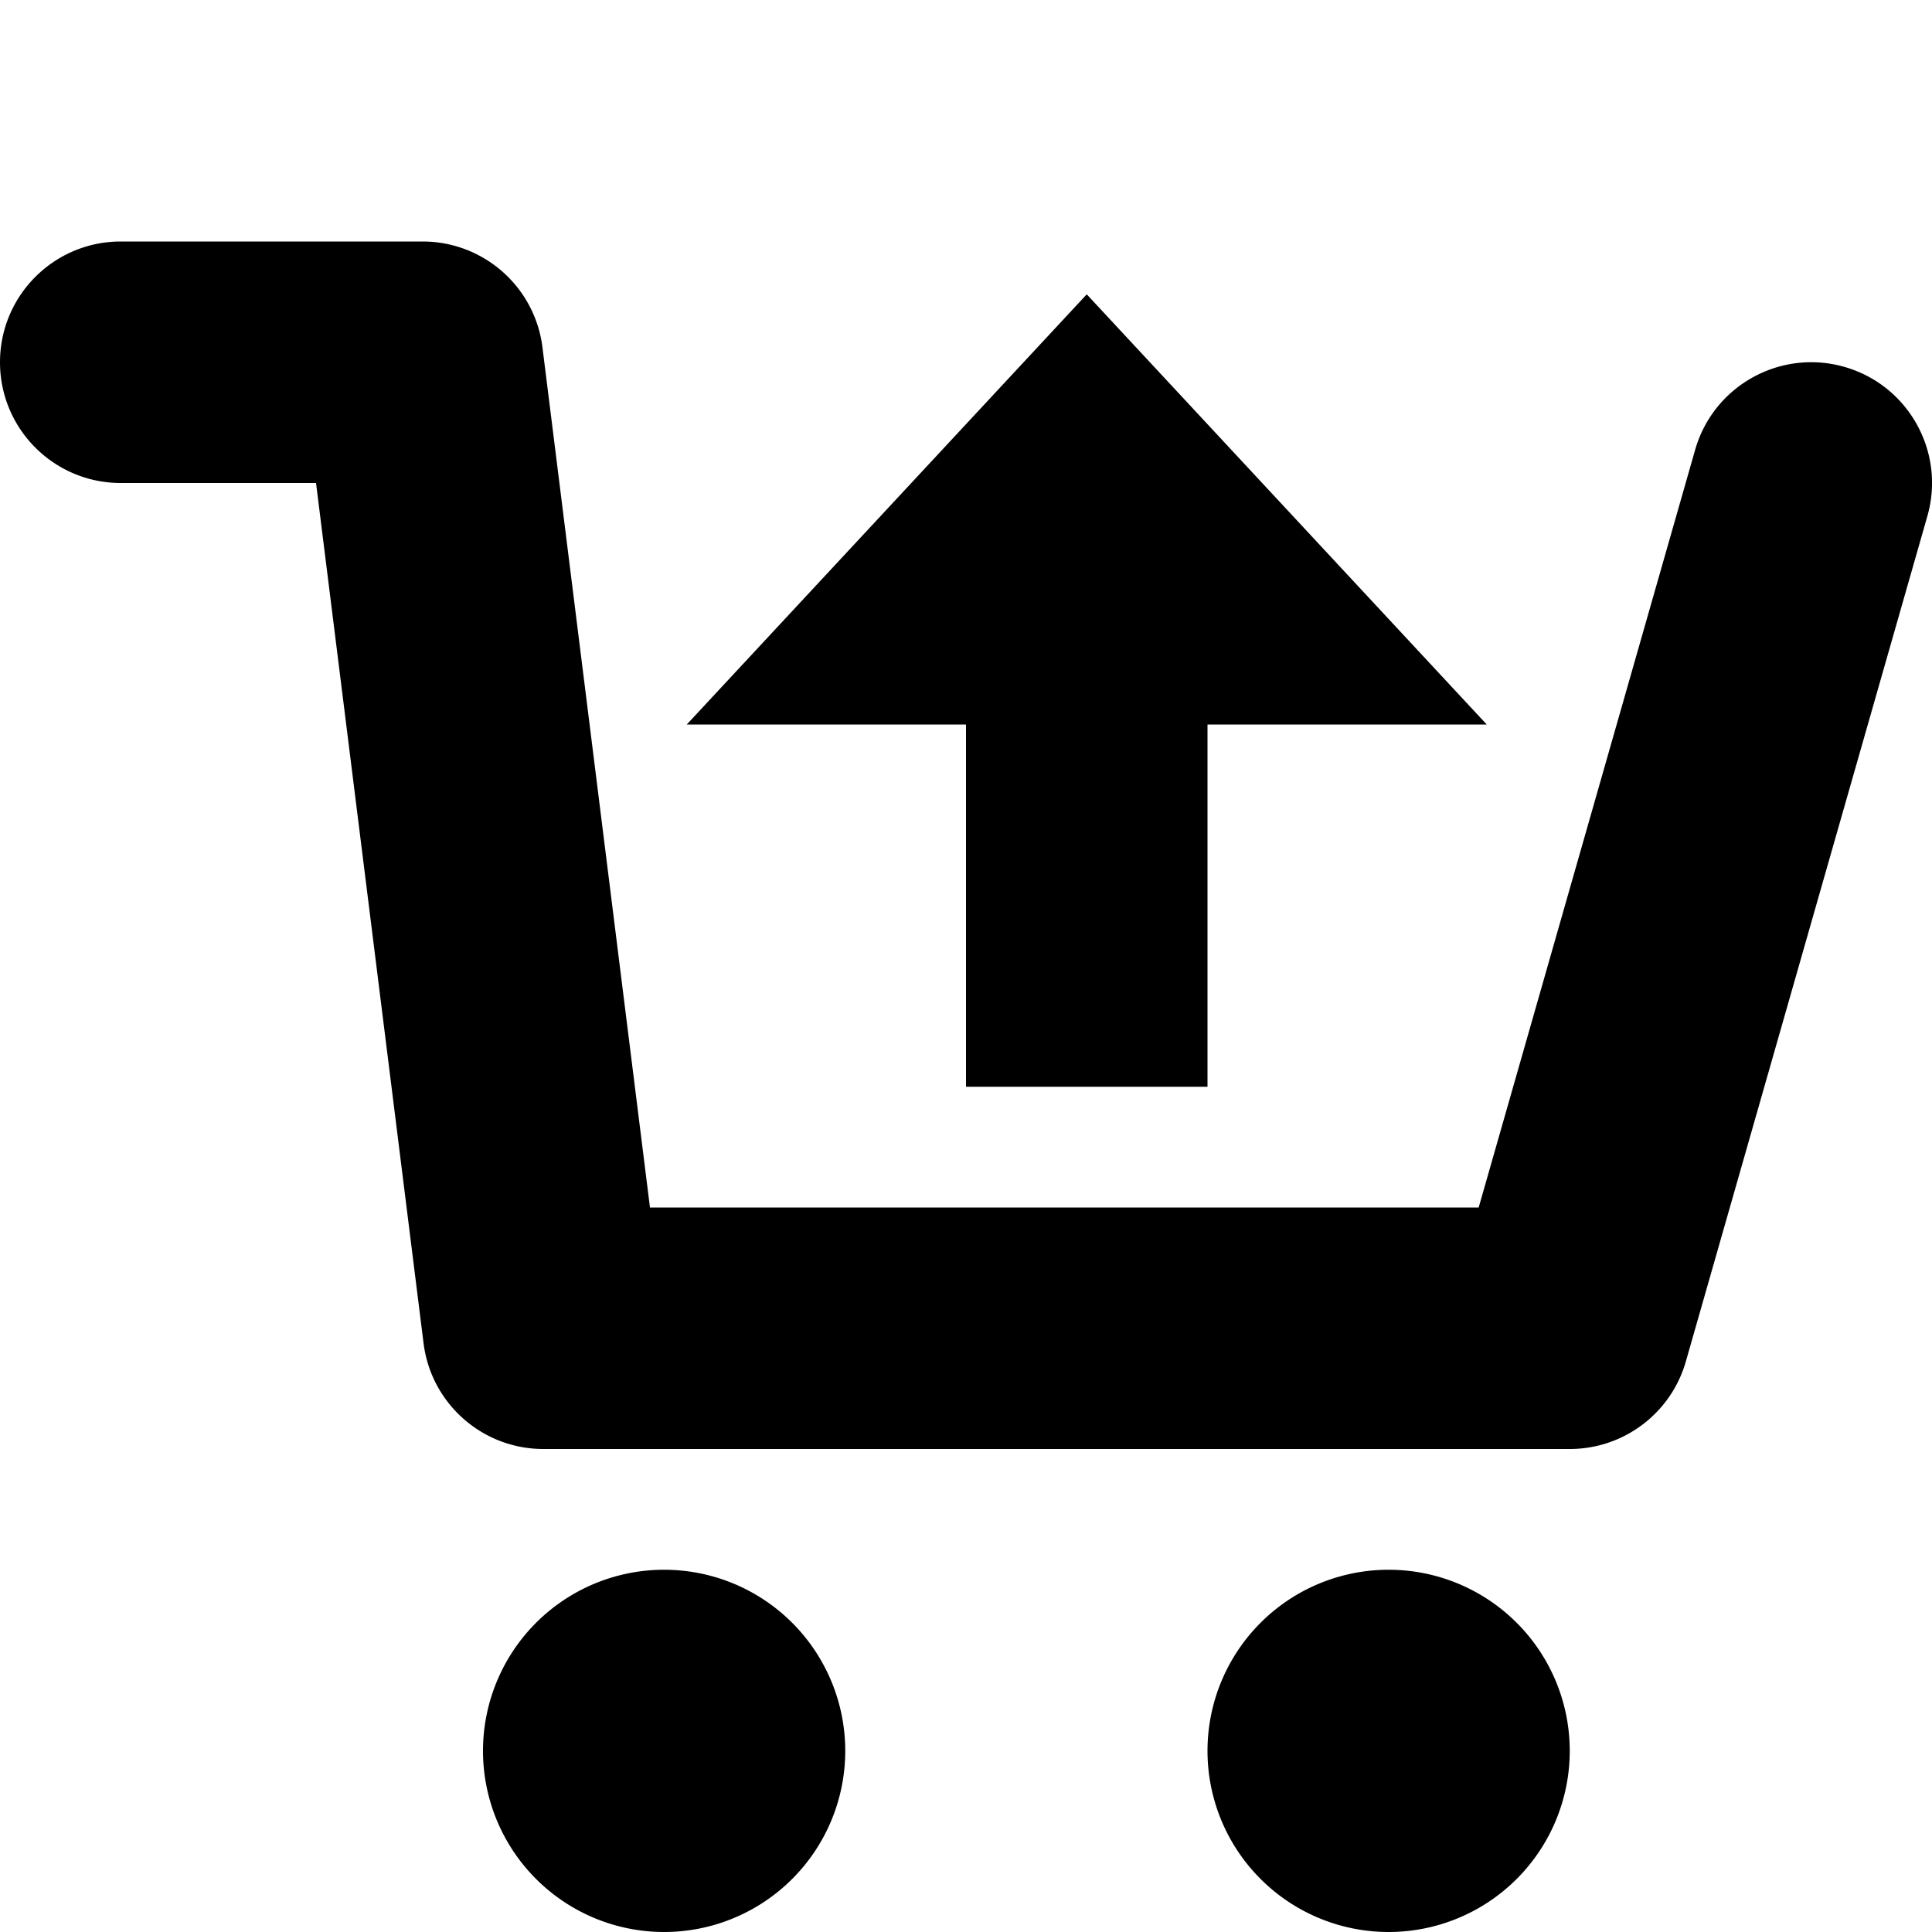
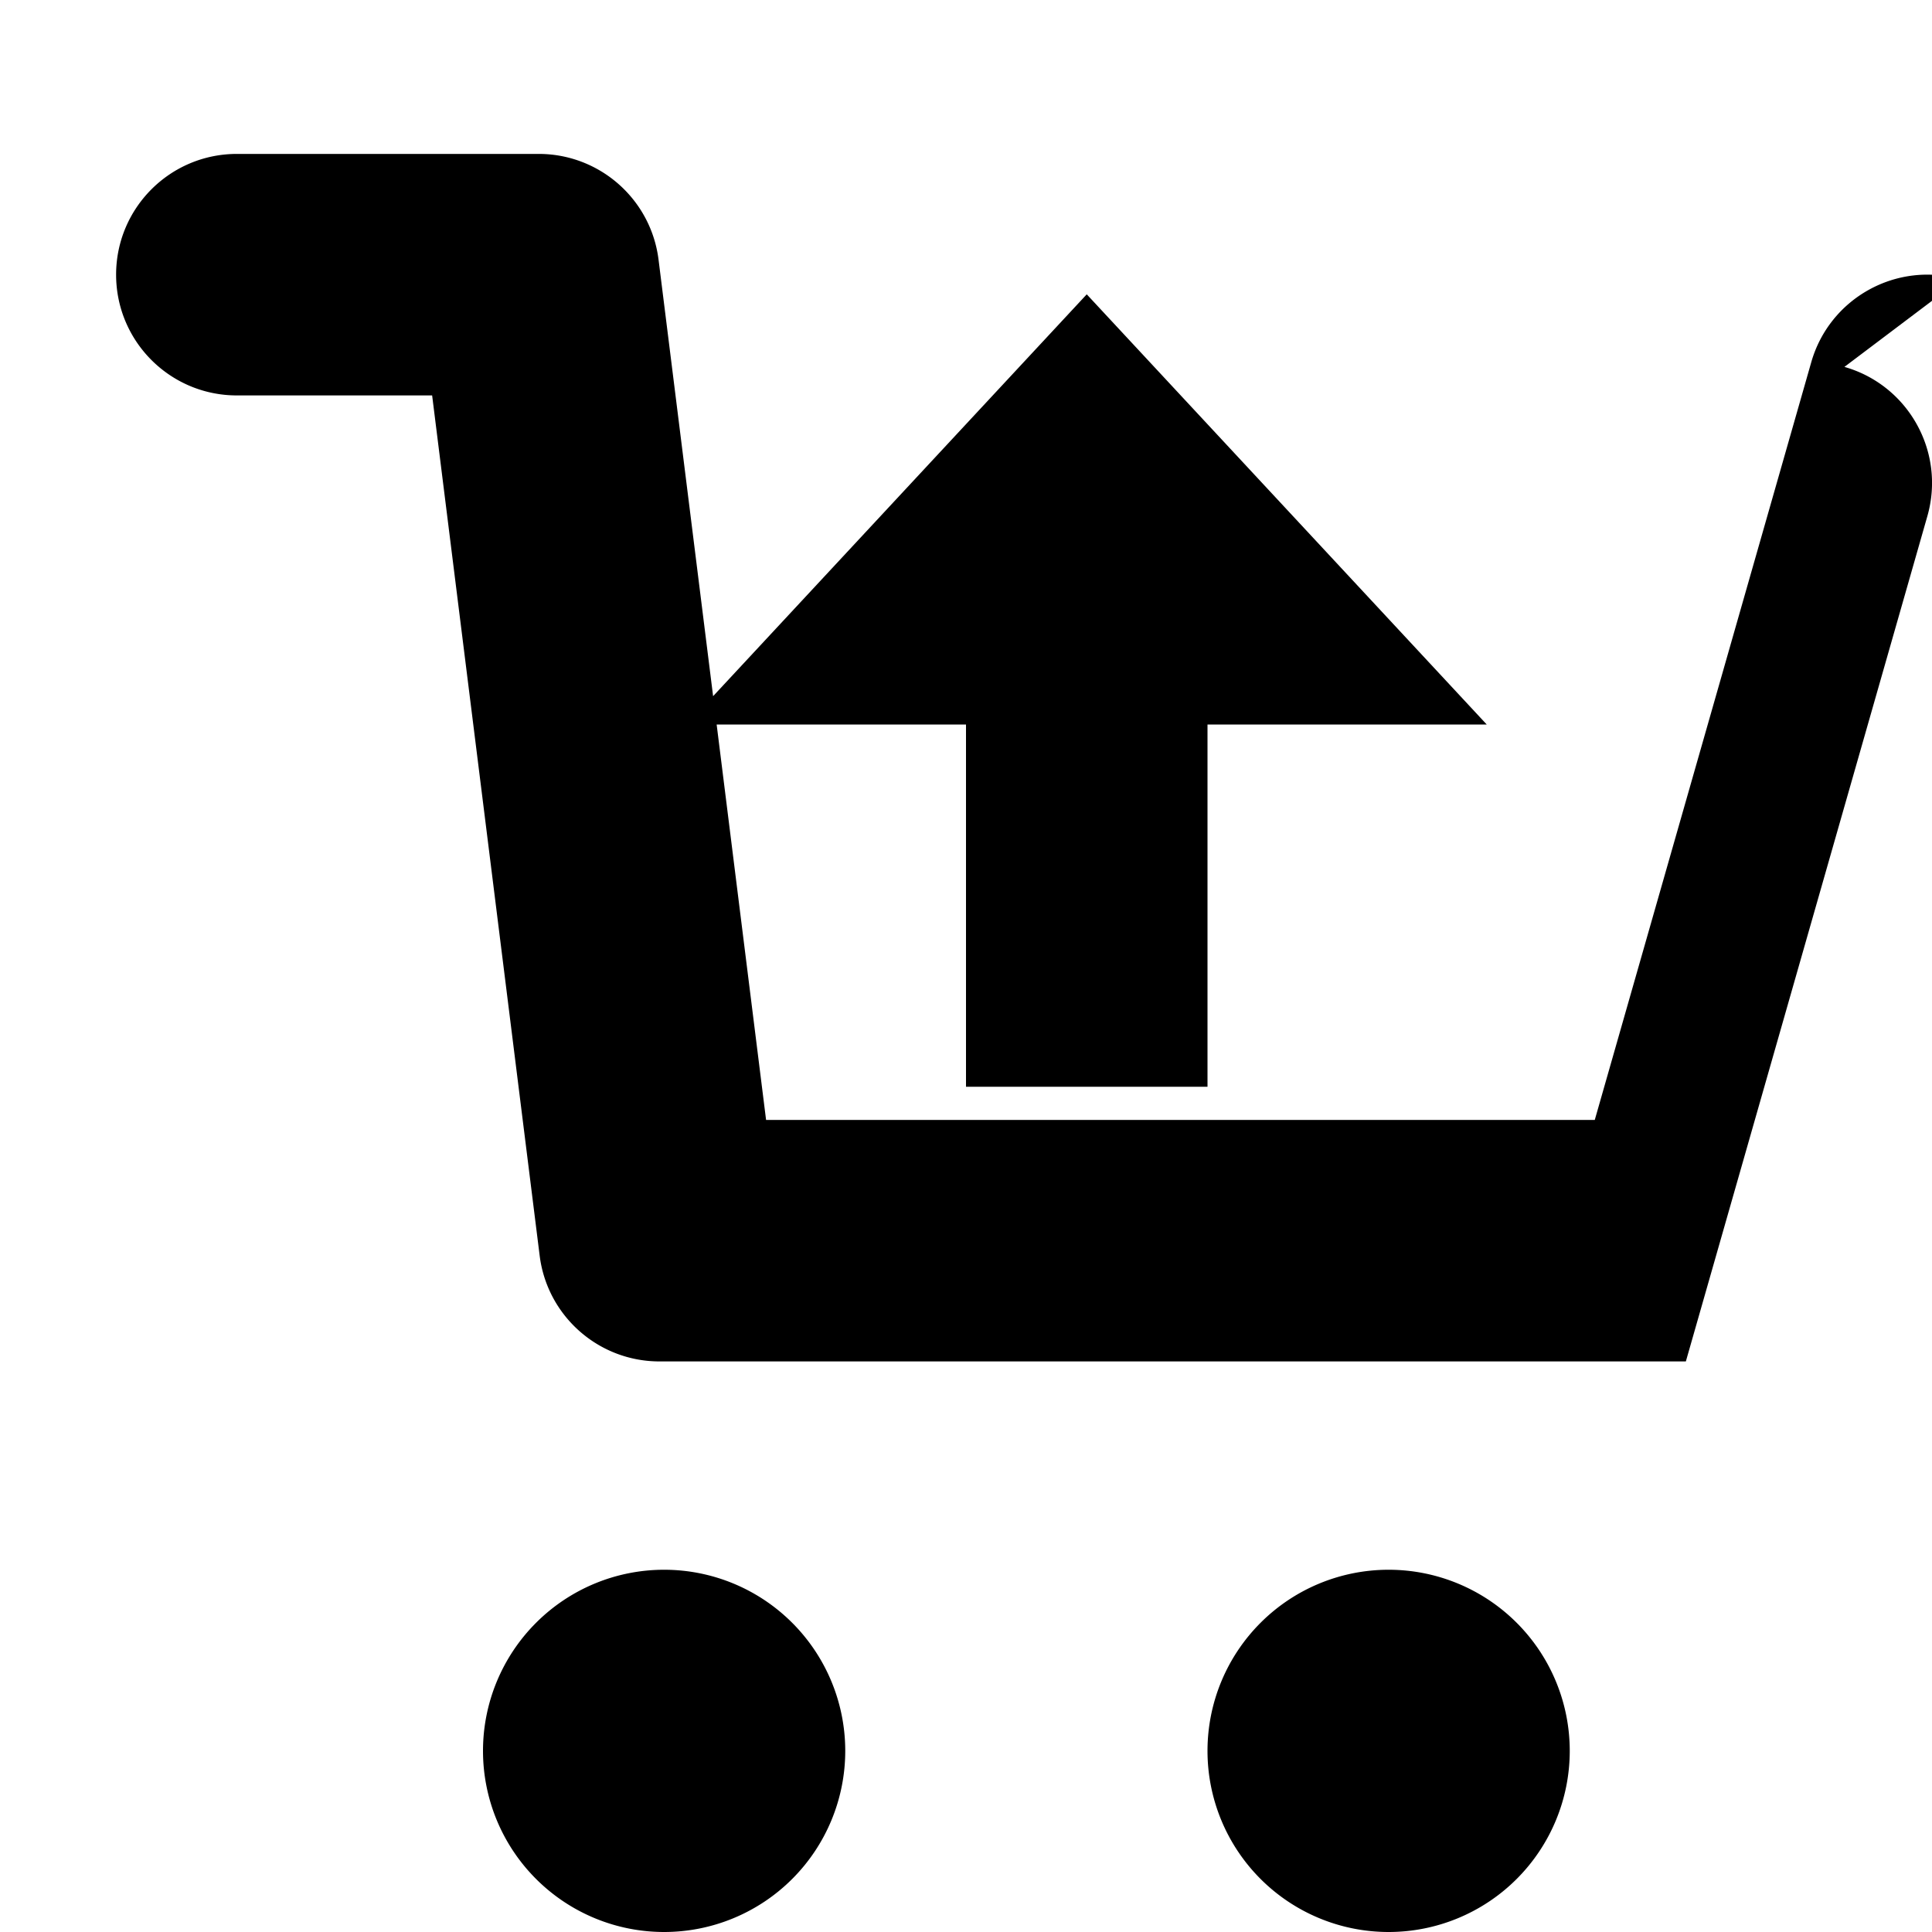
<svg xmlns="http://www.w3.org/2000/svg" viewBox="0 0 512 512">
-   <path d="M488.791 382.769c16.993-4.855 26.833-22.567 21.978-39.56l-64-224c-3.925-13.737-16.482-23.209-30.769-23.209h-272c-16.138 0-29.751 12.018-31.753 28.031l-28.496 227.969h-51.751c-17.673 0-32 14.327-32 32 0 17.673 14.327 32 32 32h80c16.138 0 29.751-12.017 31.753-28.031l28.496-227.969h219.613l57.369 200.791c4.855 16.993 22.568 26.832 39.56 21.978zm-360.791-366.769a48 48 2700 1 0 96 0 48 48 2700 1 0-96 0zm192 0a48 48 2700 1 0 96 0 48 48 2700 1 0-96 0zm74 272h-74v-96h-64v96h-74l106 114z" transform="scale(1 -1) translate(0 -480)" />
+   <path d="M488.791 382.769c16.993-4.855 26.833-22.567 21.978-39.56l-64-224h-272c-16.138 0-29.751 12.018-31.753 28.031l-28.496 227.969h-51.751c-17.673 0-32 14.327-32 32 0 17.673 14.327 32 32 32h80c16.138 0 29.751-12.017 31.753-28.031l28.496-227.969h219.613l57.369 200.791c4.855 16.993 22.568 26.832 39.56 21.978zm-360.791-366.769a48 48 2700 1 0 96 0 48 48 2700 1 0-96 0zm192 0a48 48 2700 1 0 96 0 48 48 2700 1 0-96 0zm74 272h-74v-96h-64v96h-74l106 114z" transform="scale(1 -1) translate(0 -480)" />
</svg>